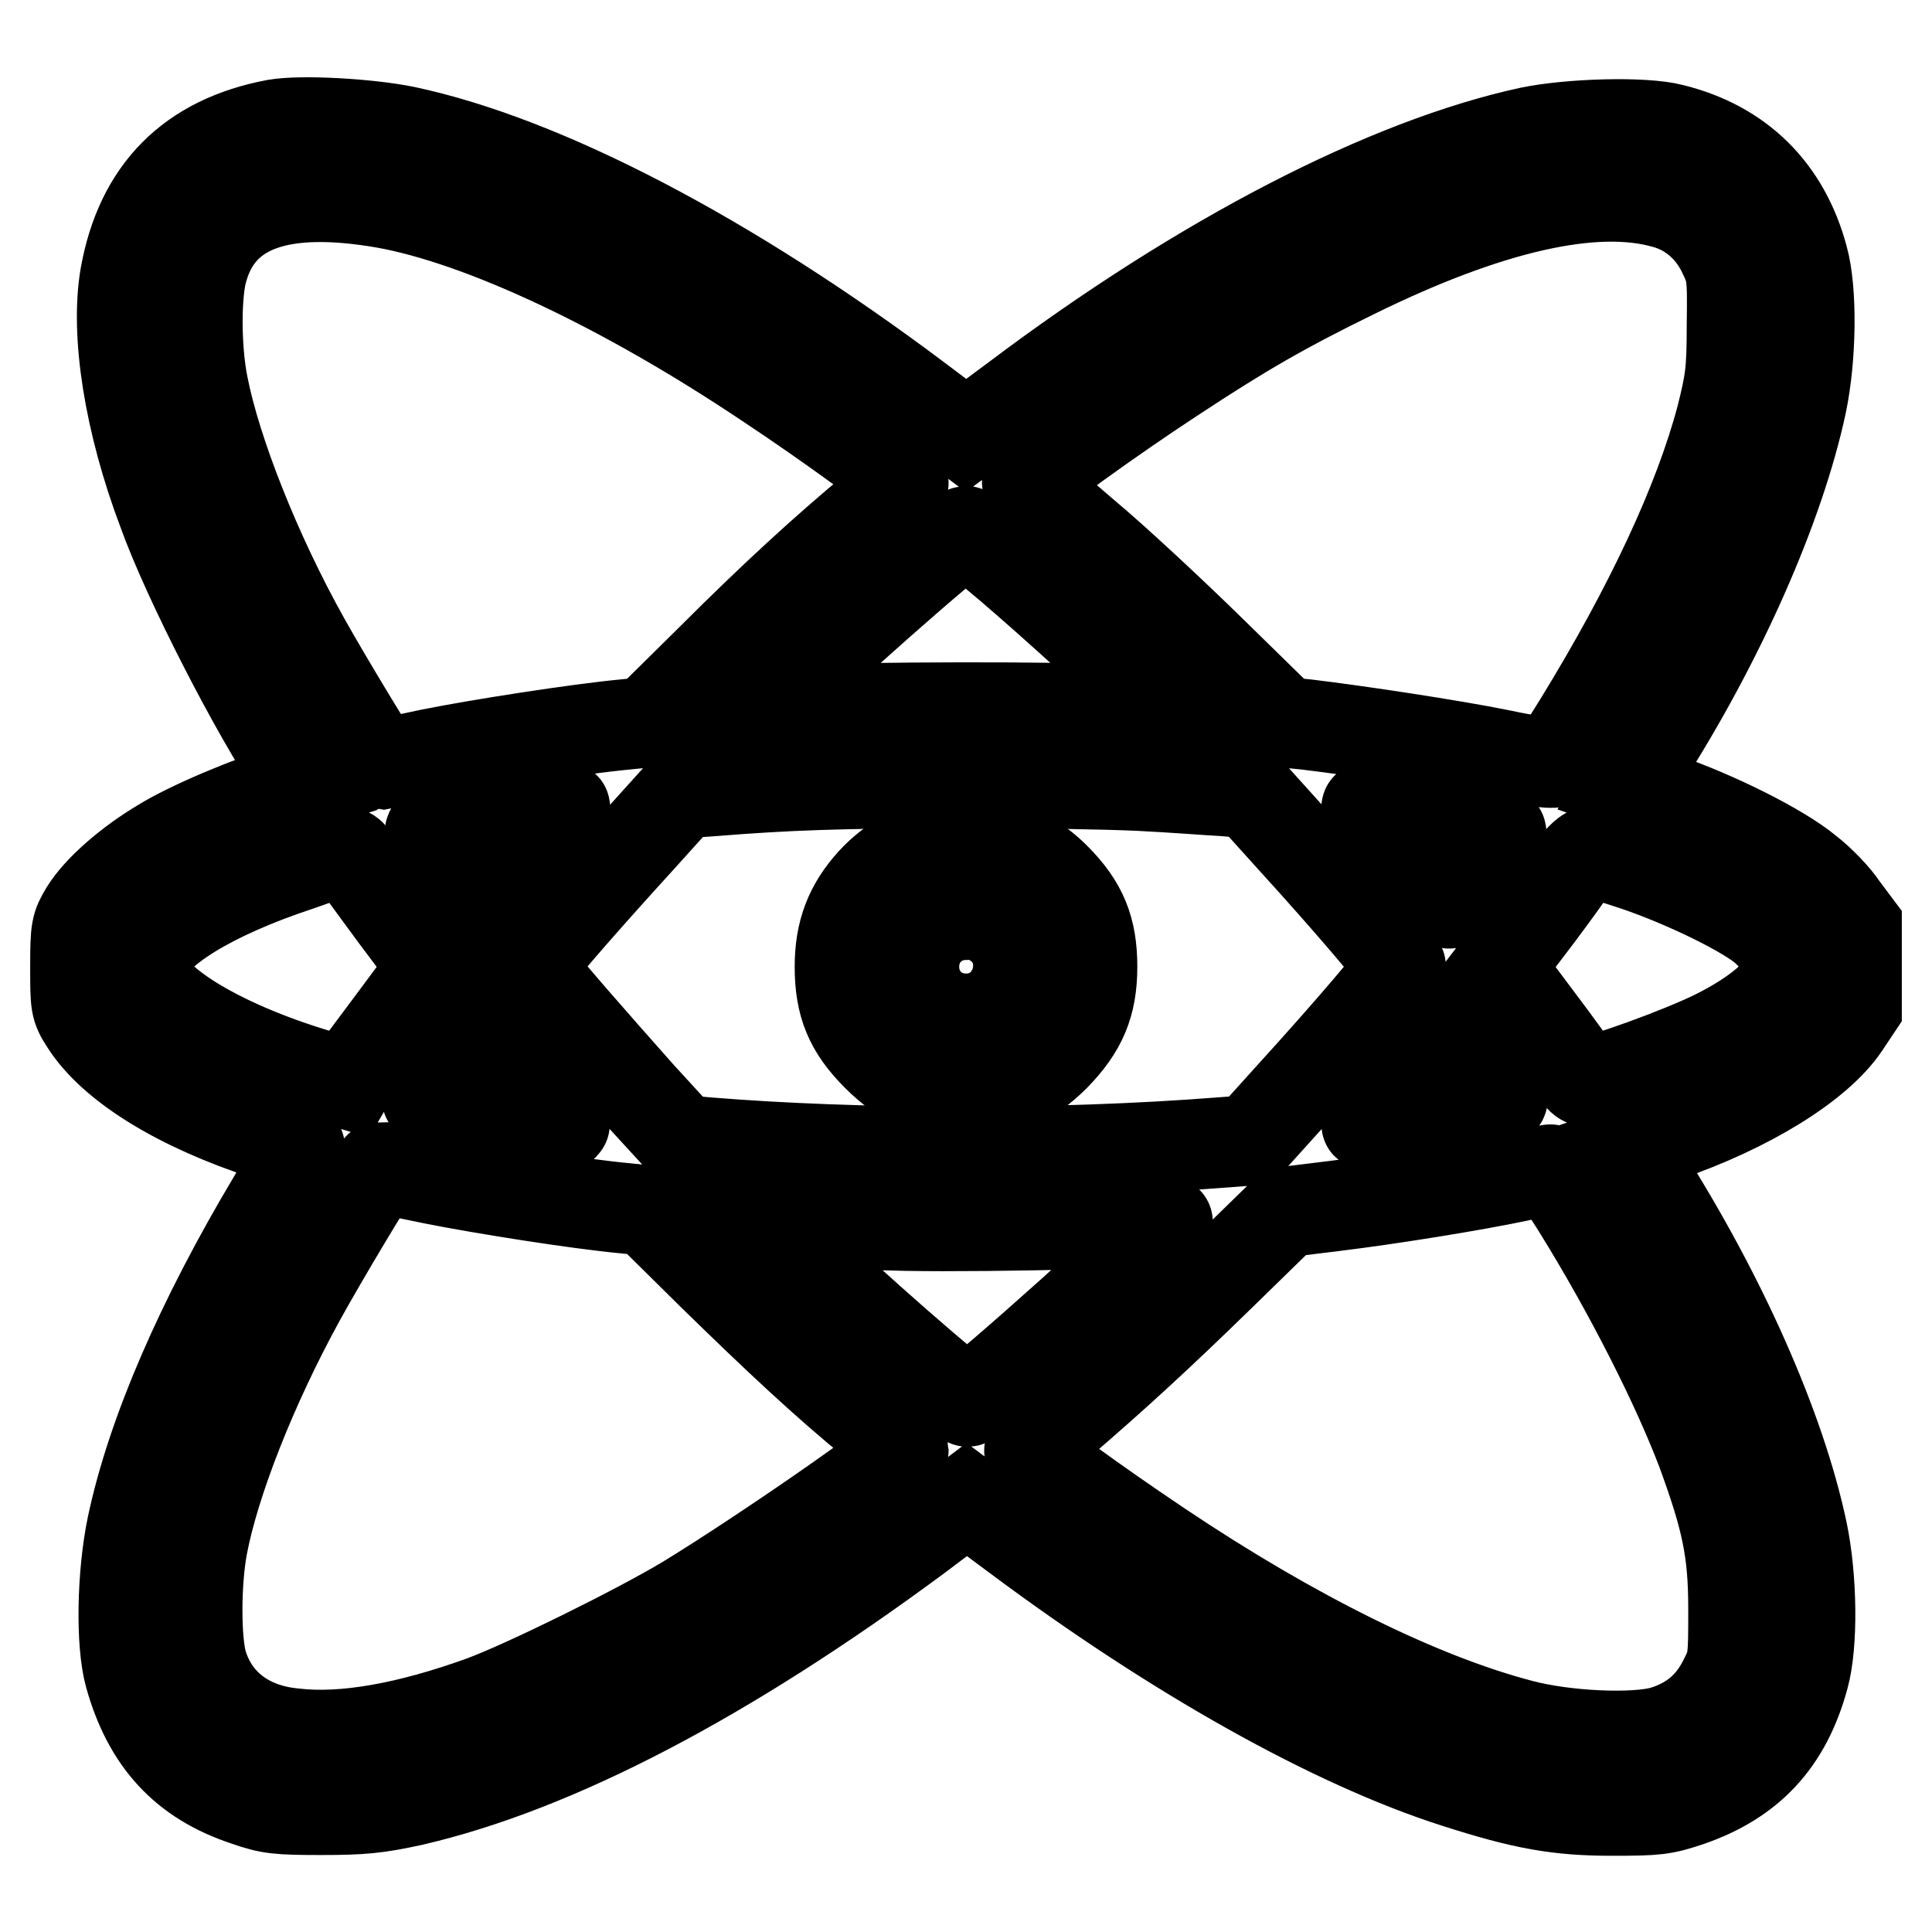
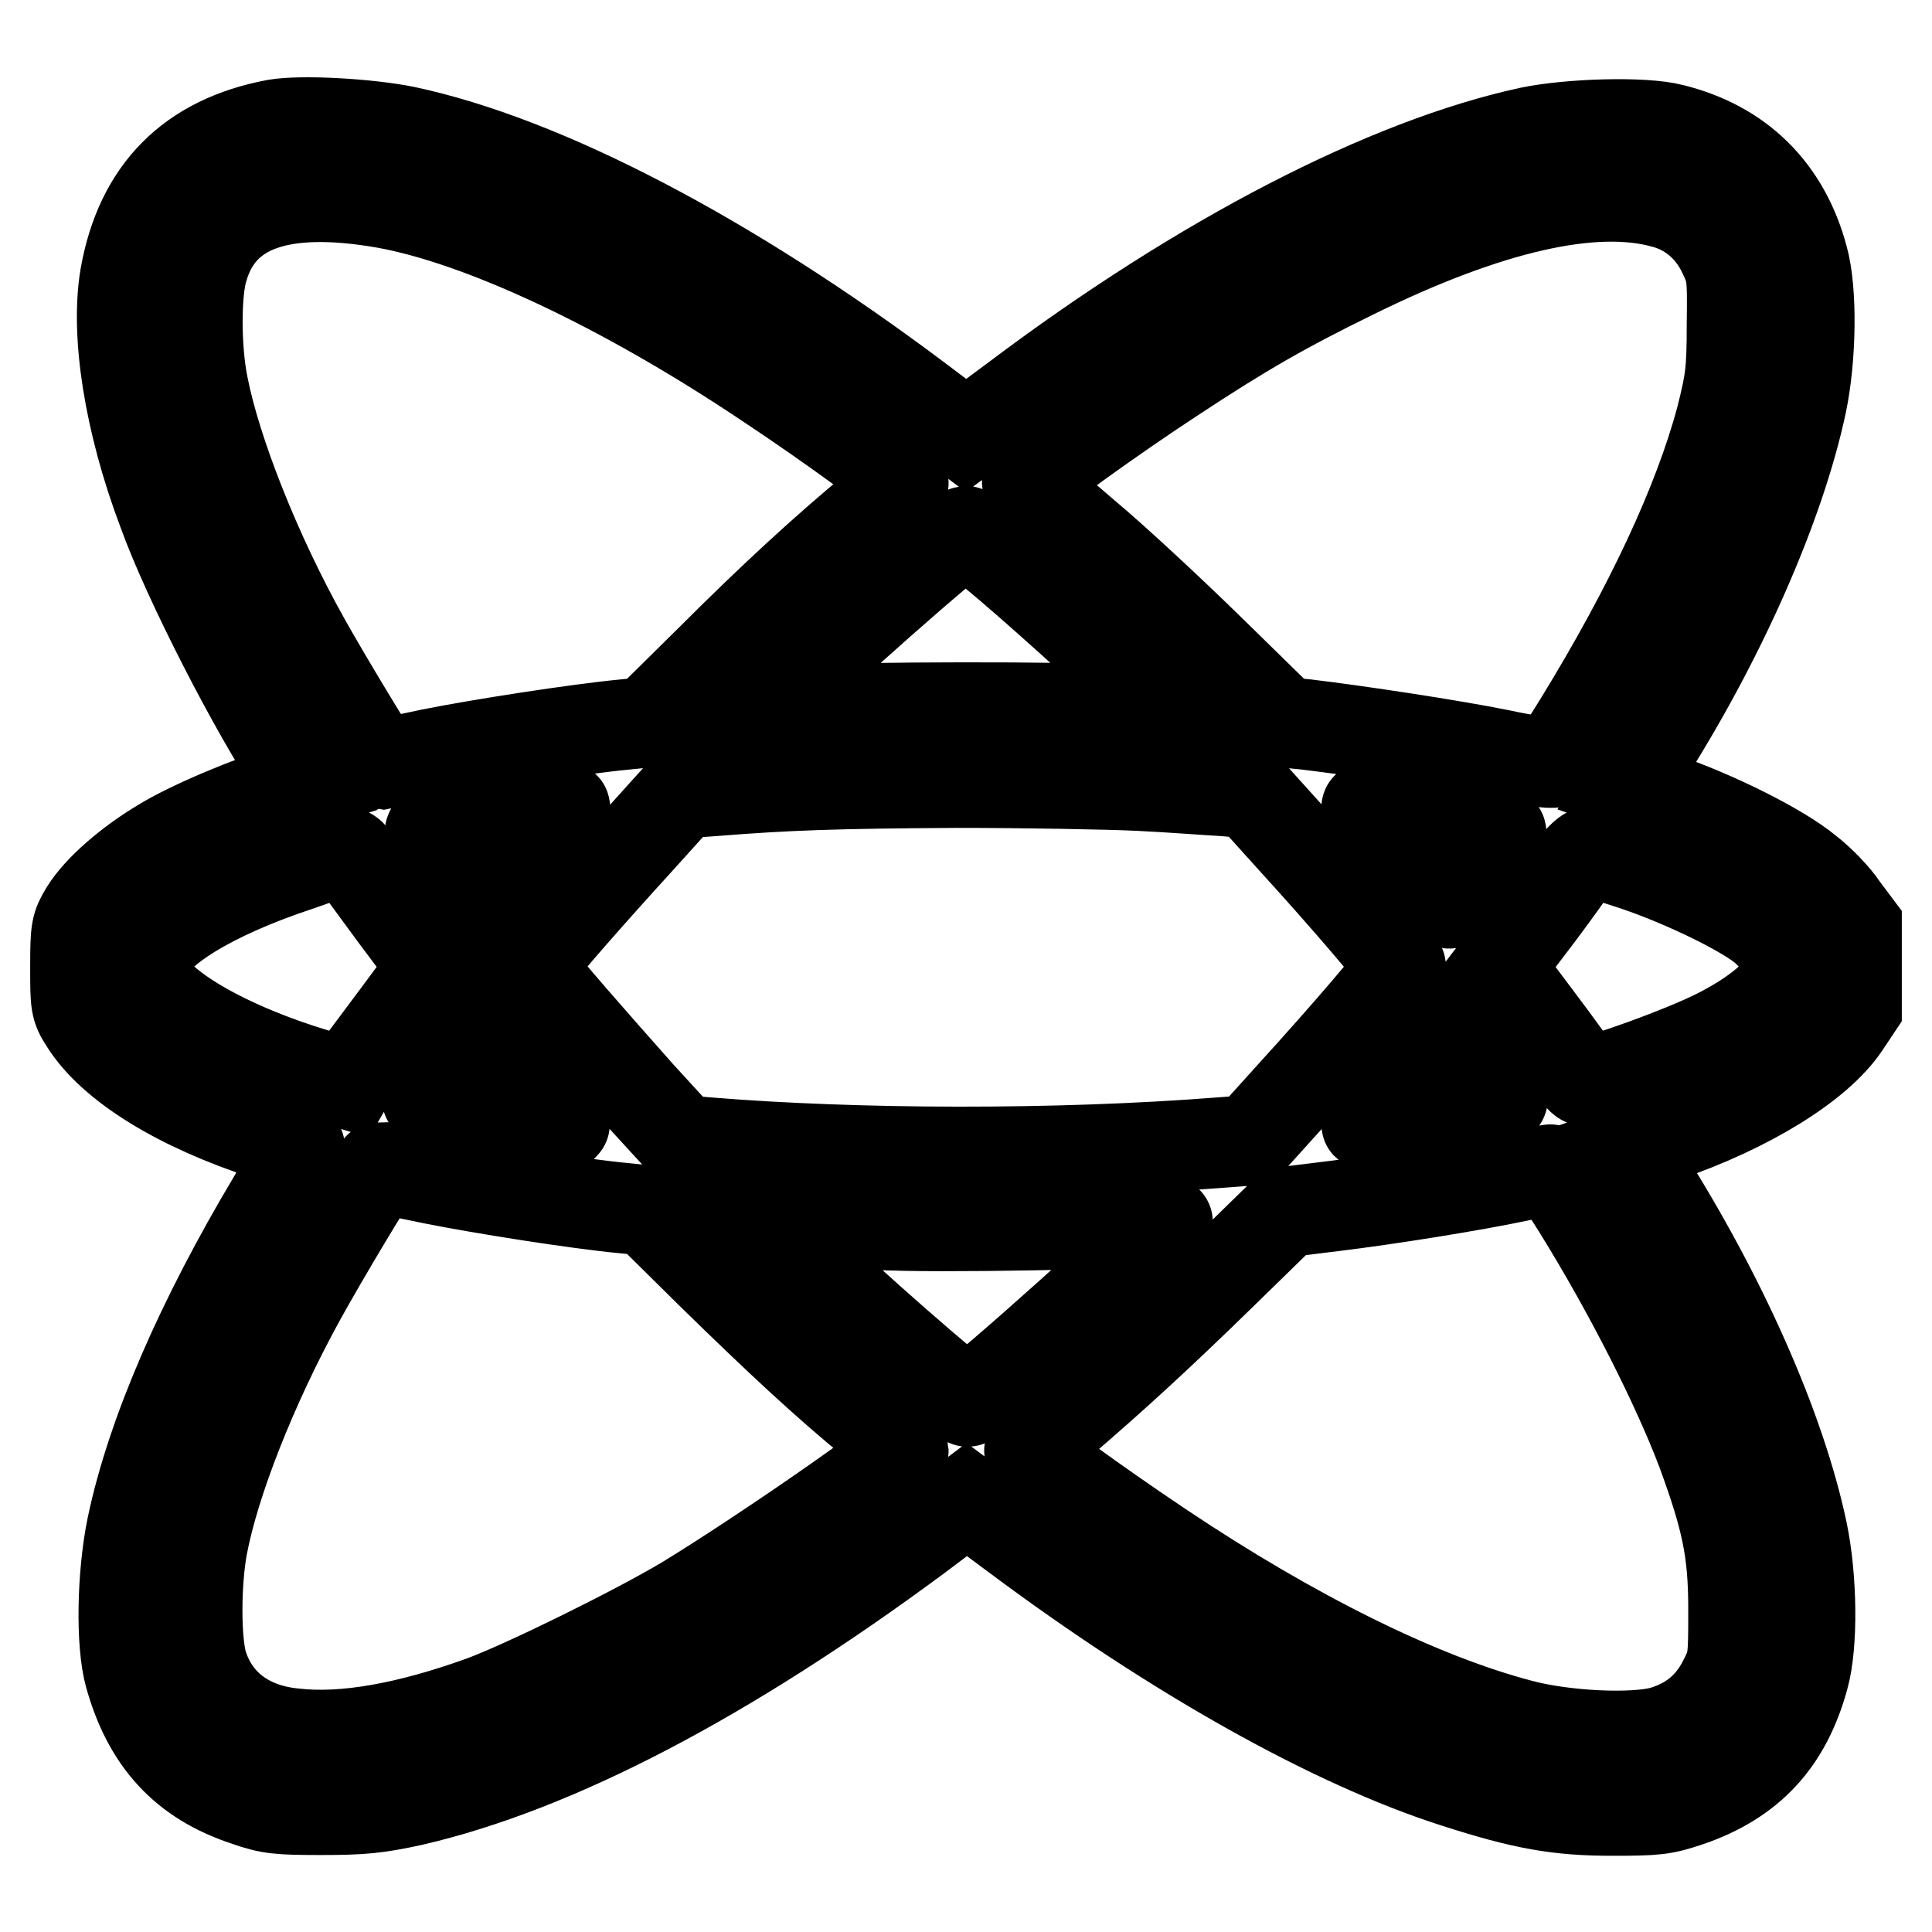
<svg xmlns="http://www.w3.org/2000/svg" version="1.1" x="0px" y="0px" viewBox="0 0 256 256" enable-background="new 0 0 256 256" xml:space="preserve">
  <g>
    <g>
      <g>
        <path stroke-width="12" fill-opacity="0" stroke="#000000" d="M36.5,16.5c-11.2,2.1-17.9,8.8-19.9,20.1c-1.3,7.6,0.5,19.3,5,31.2C24.9,77,34,94.6,39.1,102.1l1.3,1.9l-2.6,0.8c-4.6,1.3-12.7,4.7-16.4,7c-4.2,2.5-8.3,6-10.1,8.9c-1.2,2-1.3,2.4-1.3,7.4s0,5.4,1.3,7.4c3.6,5.7,12.4,11.1,24.1,14.9c2.2,0.7,4.1,1.4,4.3,1.6c0.2,0.2-1.4,3.3-3.5,6.9c-9.5,15.9-16.1,31-18.7,43.4c-1.3,6.3-1.5,15.4-0.3,19.7c2.4,8.6,7.2,13.9,15.4,16.6c3.1,1.1,4.3,1.2,10,1.2c5.4,0,7.4-0.2,12-1.2c19-4.4,41.6-16.2,67-35l6.5-4.9l6.6,4.9c20.9,15.6,41.9,27.4,58.2,32.6c9,2.9,13.6,3.7,20.7,3.7c5.9,0,6.8-0.1,10.1-1.2c8.2-2.8,13-8,15.3-16.5c1.2-4.3,1.1-13.1-0.2-19.3c-2.9-13.7-10.7-31.3-21.1-47.6l-2-3l4.9-1.7c11.1-3.8,20.3-9.5,23.8-14.7l1.6-2.4V128v-5.3l-1.8-2.4c-0.9-1.4-3-3.6-4.7-4.9c-3.6-3-12.3-7.3-19-9.6l-4.9-1.7l2.1-3.2c10.2-15.9,18.1-33.8,21-47.4c1.3-6.2,1.4-15,0.2-19.3c-2.4-9-8.4-14.9-17.3-17.1c-3.8-1-13.6-0.7-18.9,0.4c-18.9,4.1-43.4,16.7-68.1,35.3l-6.6,4.9l-6.5-4.9C96.3,33.9,72,21.3,53.7,17.4C48.8,16.4,39.9,15.9,36.5,16.5z M51,26.9c12.8,2.3,31.6,11.1,50.7,23.9c8.6,5.7,18,12.6,18,13.1c0,0.2-1.7,1.8-3.8,3.5c-6.5,5.4-13.2,11.5-21.8,20.1l-8.3,8.2l-3,0.3c-6.3,0.6-19.2,2.6-25.7,3.9c-3.7,0.8-6.8,1.4-6.8,1.4c-0.2,0-7-11.2-9.9-16.4c-6.5-11.6-11.8-25.1-13.5-33.8c-1-4.9-1-12.5,0-15.6C29.3,27.3,37.2,24.5,51,26.9z M220.5,26.9c3.4,0.9,6.1,3.2,7.7,6.4c1.3,2.7,1.4,2.9,1.3,9.7c0,6.2-0.2,7.5-1.4,12.3c-3,11.3-9.5,25.2-18.9,40.5c-1.7,2.7-3.1,5-3.3,5.2c-0.2,0.2-3.4-0.2-7.1-1c-6.4-1.3-19-3.2-25.7-4l-3-0.3l-9.5-9.3c-5.2-5.1-12.8-12.2-17-15.7c-4.1-3.5-7.5-6.5-7.5-6.7c0-0.6,11.4-8.8,19.2-13.9c9.4-6.2,14.8-9.3,24.2-13.9C197.2,27.5,211.2,24.3,220.5,26.9z M131.7,73.3c5.1,4.2,14.8,13,19.3,17.3l3.9,3.8l-6-0.3c-7.9-0.5-35.4-0.4-42.4,0l-5.5,0.4l1.6-1.7c4.3-4.5,24.5-22.4,25.4-22.4C128.1,70.4,129.8,71.7,131.7,73.3z M151,104.1c4.2,0.2,9.2,0.6,11.2,0.7l3.5,0.3l5.5,6.1c7.2,7.9,14.4,16.3,14.4,16.9c0,0.6-7.2,9-14.4,16.9l-5.5,6.1l-4,0.3c-21.7,1.7-48.3,1.6-67.9,0l-3.5-0.3l-5.5-6C78.5,138,72,130.6,71,129.1c-0.6-0.9-0.6-1.1,0-2.1c1-1.5,7.5-8.9,13.8-15.8l5.5-6.1l4.2-0.3c10-0.8,16.3-1,32.1-1.1C135.9,103.7,146.9,103.9,151,104.1z M74.5,107.7c-0.4,0.5-2.9,3.5-5.7,6.6l-5.1,5.8l-3.6-4.9c-3.2-4.4-3.5-5-2.8-5.3c0.7-0.3,15.7-3,17.1-3.1C75,106.9,75,107,74.5,107.7z M190.9,108.5c3.8,0.7,7.3,1.4,7.7,1.5c0.7,0.3,0.4,0.9-2.6,5c-1.9,2.6-3.6,4.7-3.9,4.7c-0.3,0-9-9.9-10.6-12.1C180.7,106.6,179.9,106.6,190.9,108.5z M46.8,113.7c0.2,0.4,2.7,3.8,5.5,7.6l5.1,6.8l-4.9,6.6c-2.7,3.6-5.3,7.1-5.7,7.7l-0.7,1.2l-3.6-1.1c-14-4.1-24.6-10.8-23.5-15.1c1-3.9,8.8-8.8,20.6-12.7C45.5,112.6,46.2,112.5,46.8,113.7z M216.7,114.7c6.8,2.3,15.1,6.4,17.4,8.6c2.2,2.1,3.2,4.1,2.9,5.6c-0.6,2.4-4.2,5.5-9.6,8.2c-4.6,2.3-15.4,6.2-17.1,6.2c-0.4,0-0.9-0.4-1.1-0.8c-0.2-0.4-2.7-3.9-5.5-7.6l-5.1-6.8l3.6-4.7c2-2.6,4.5-6,5.6-7.6c1.1-1.6,2.4-2.9,2.8-2.9S213.7,113.7,216.7,114.7z M71.4,144.8c2,2.2,3.5,4.1,3.4,4.2c-0.2,0.2-12.8-1.8-16.1-2.6c-1.2-0.3-2.2-0.7-2.1-0.9c0.1-0.2,1.7-2.4,3.6-5l3.5-4.7l2.1,2.4C66.9,139.6,69.5,142.6,71.4,144.8z M199,145.2c0.3,0.6,0,0.8-2,1.2c-4.5,1-15.8,2.8-15.9,2.6c-0.1-0.1,1.3-1.9,3.2-4c1.9-2.1,4.4-5,5.6-6.5l2.3-2.6l3.2,4.2C197.1,142.5,198.8,144.8,199,145.2z M57.3,156.2c6.5,1.3,19.1,3.3,25.5,3.9l3,0.3l8.5,8.4c8.9,8.7,15,14.4,21.6,19.8c2.1,1.8,3.8,3.4,3.8,3.5c0,0.9-18.8,13.9-28.8,20c-6.5,3.9-21.3,11.2-27,13.3c-9.7,3.5-18.3,5.1-25,4.3c-6.2-0.6-10.5-4-12.1-9.2c-0.9-3.1-0.9-10.7,0-15.6c1.6-8.5,6.6-21.2,12.9-32.7c2.9-5.3,10.2-17.5,10.5-17.5C50.4,154.8,53.5,155.4,57.3,156.2z M209,160c6.9,11.1,13.2,23.6,16.5,32.3c3.3,9,4.2,13.2,4.2,20.9c0,6.8,0,7-1.4,9.7c-1.7,3.3-4.3,5.4-7.9,6.5c-3.8,1.1-13.1,0.7-19-0.9c-13.3-3.5-30.1-11.8-47.7-23.6c-8.8-5.9-17.3-12.1-17.3-12.6c0-0.2,1.8-1.9,4.1-3.8c7.1-6.1,13-11.5,21.5-19.8l8.3-8.1l6.5-0.8c7.4-0.9,18.5-2.7,24.2-3.9c2.2-0.5,4.1-0.9,4.4-0.9C205.5,154.8,207.2,157.1,209,160z M120.2,162.4c5.4,0.1,15.4,0,22.1-0.2c6.7-0.3,12.3-0.4,12.4-0.3c0.5,0.4-25.6,23.8-26.5,23.8c-0.8,0-16.1-13.4-23.1-20.2l-3.9-3.8l4.6,0.2C108.2,162,114.7,162.3,120.2,162.4z" />
-         <path stroke-width="12" fill-opacity="0" stroke="#000000" d="M124.8,111.5c-3.4,0.7-6.7,2.6-9.2,5.3c-3,3.3-4.3,6.7-4.3,11.3c0,5,1.3,8.2,4.9,11.8c3.6,3.6,6.8,4.9,11.8,4.9s8.2-1.3,11.8-4.9c3.5-3.6,4.9-6.8,4.9-11.8s-1.3-8.2-4.9-11.8C135.7,112.2,130.1,110.4,124.8,111.5z M131.6,122.1c6,3.6,3.4,12.9-3.6,12.9c-3.9,0-6.9-3-6.9-6.9s3-6.9,6.9-6.9C129.2,121.1,130.7,121.5,131.6,122.1z" />
      </g>
    </g>
  </g>
</svg>